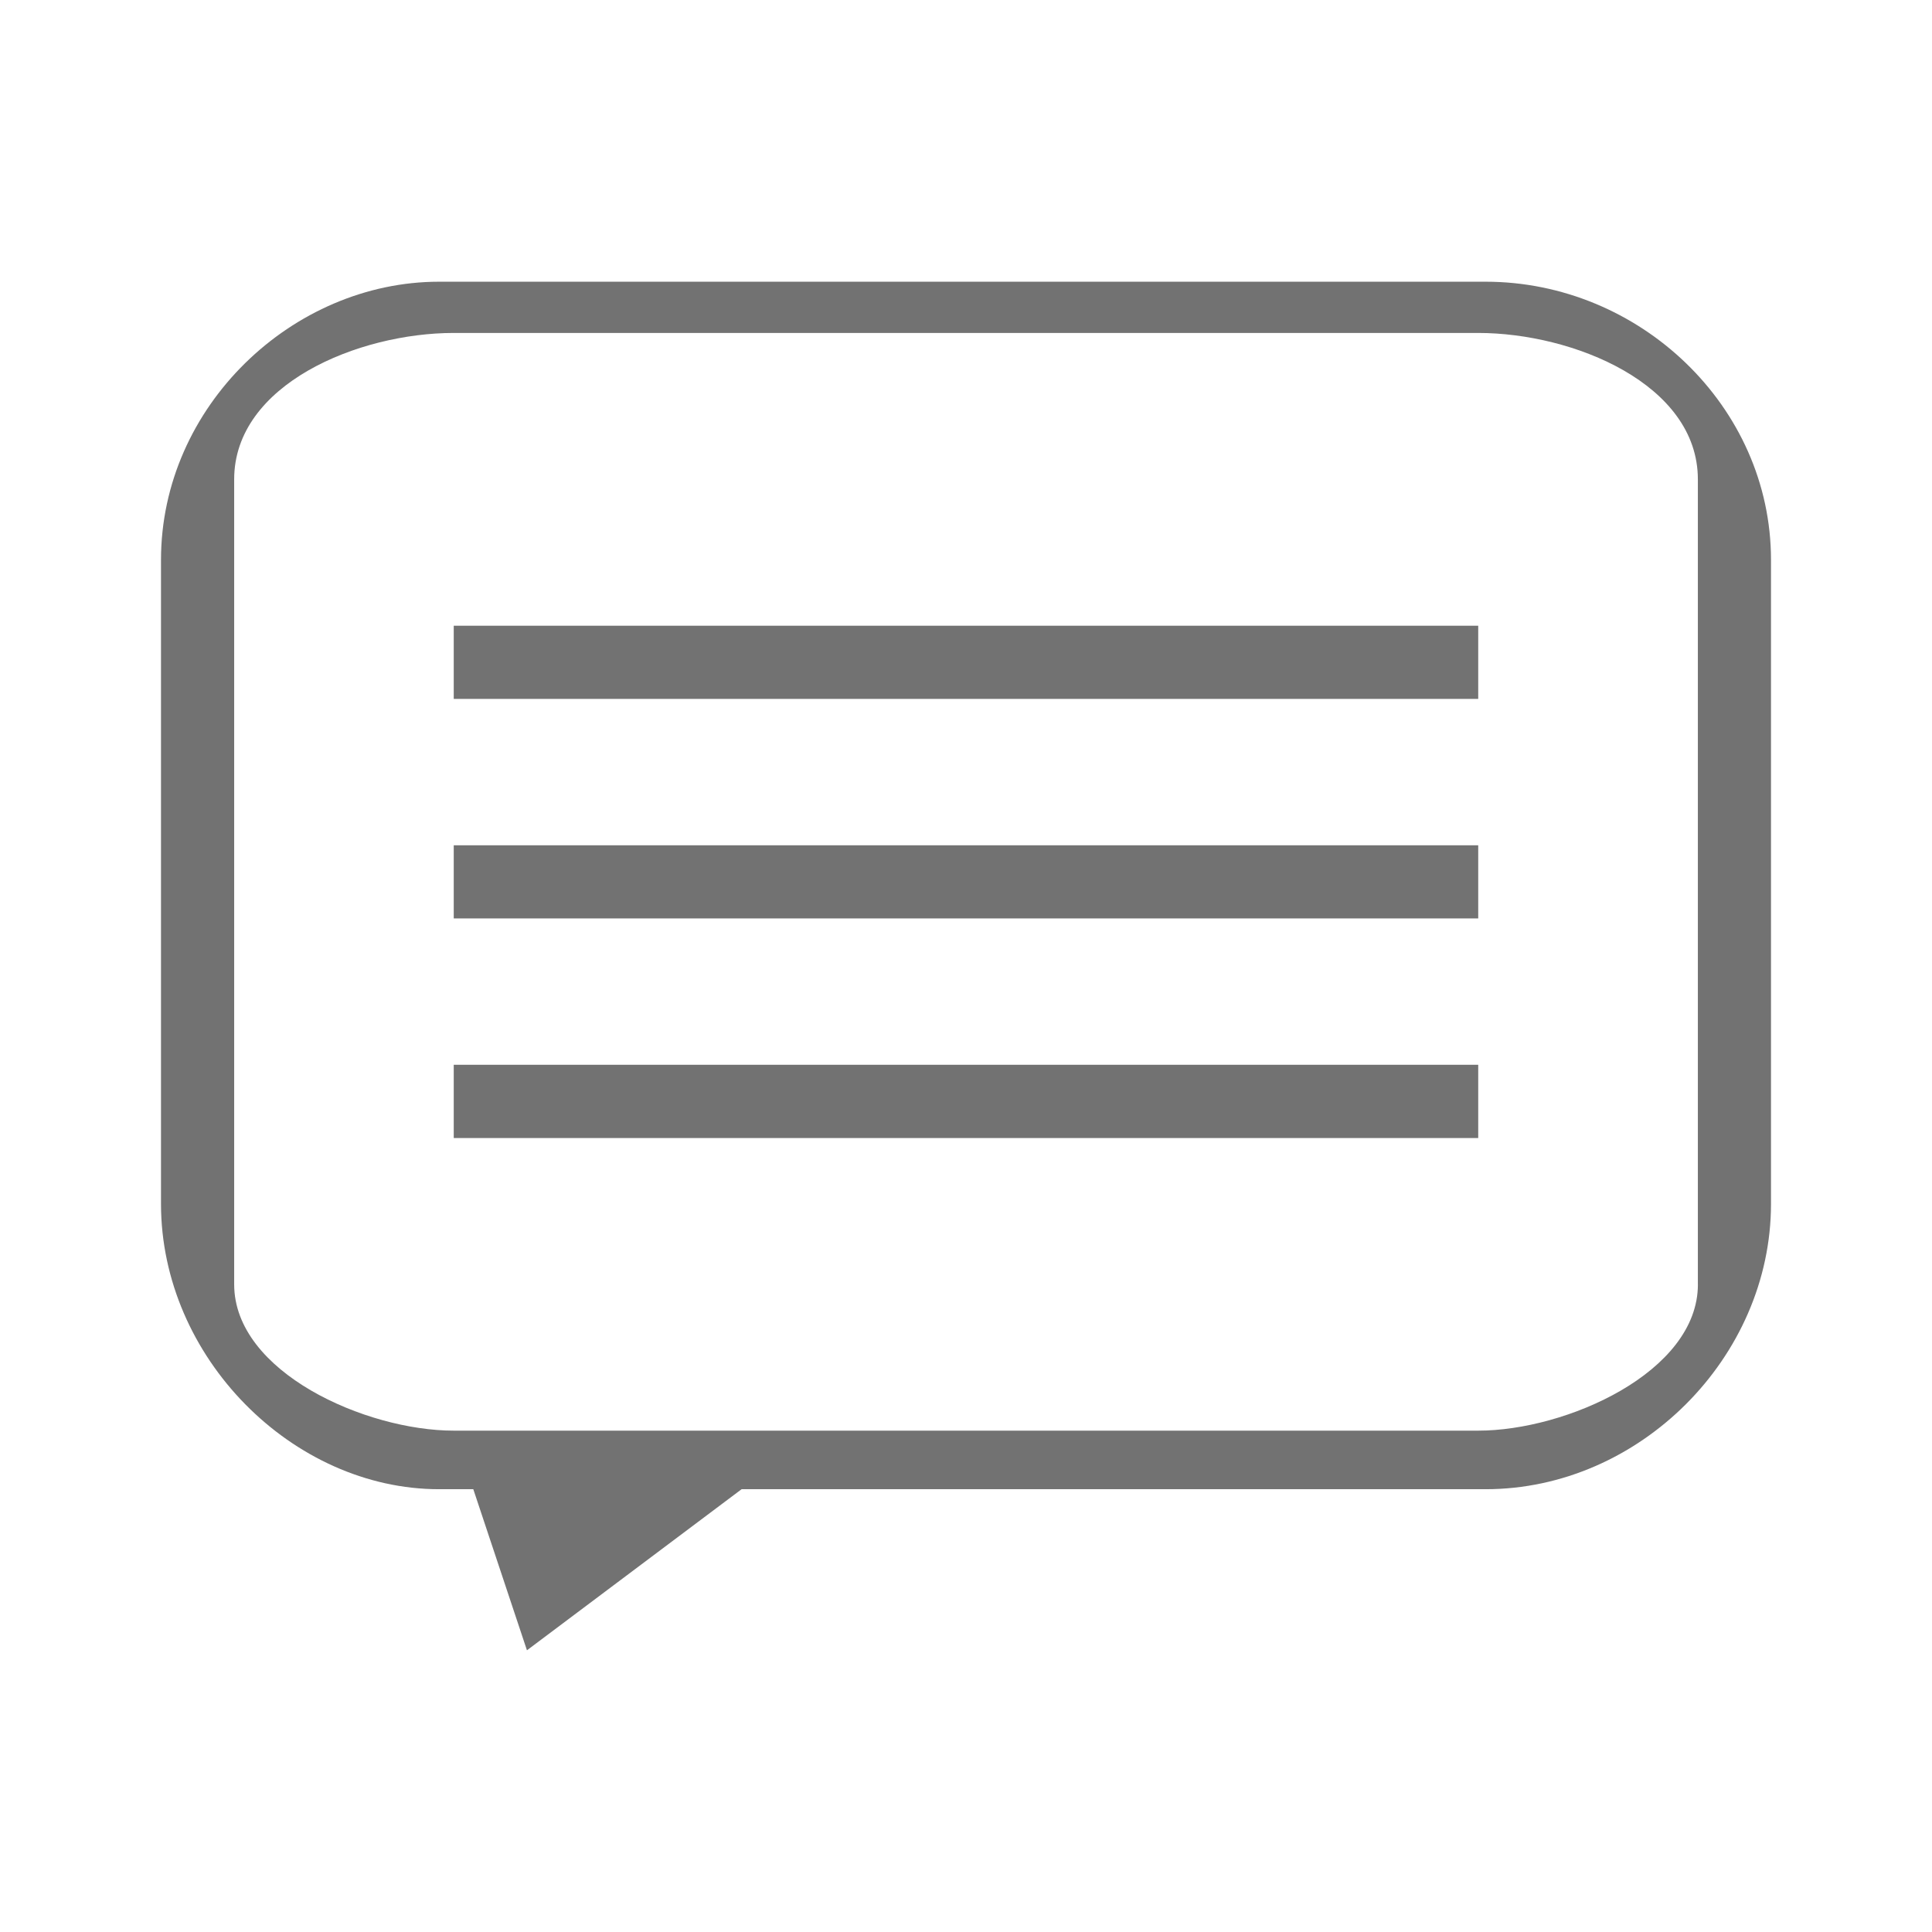
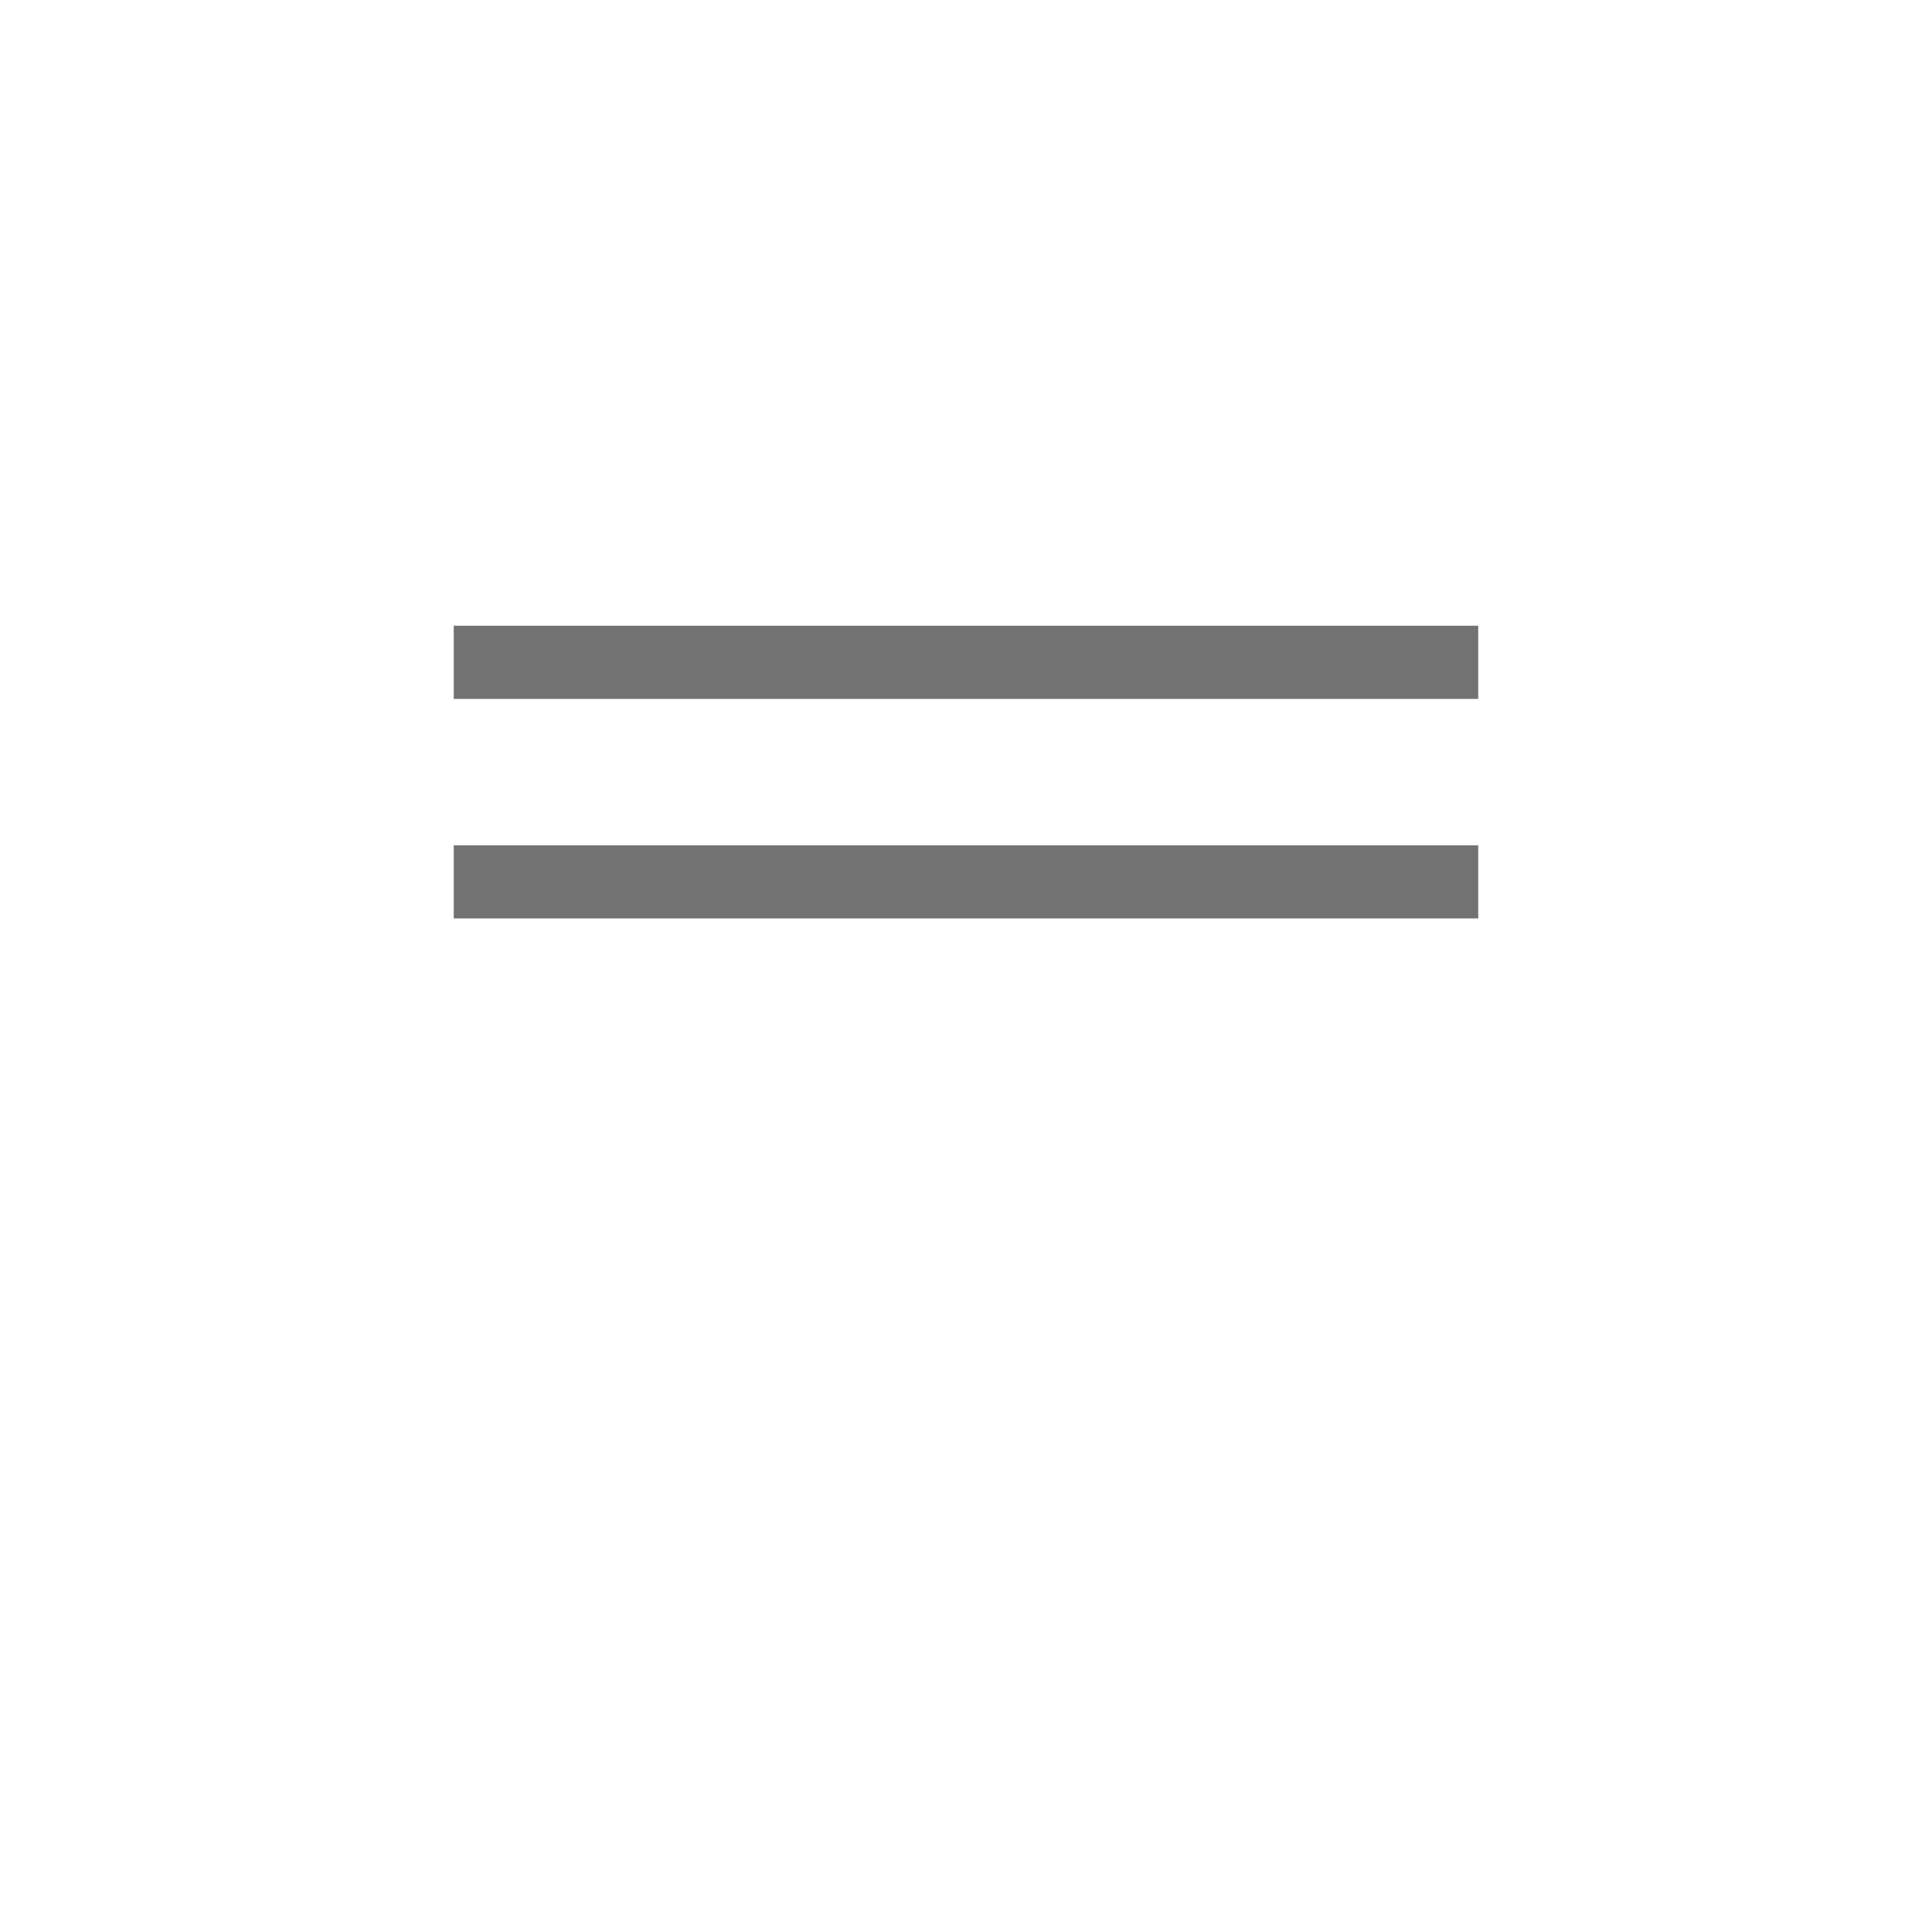
<svg xmlns="http://www.w3.org/2000/svg" version="1.1" id="Ebene_1" x="0px" y="0px" width="48px" height="48px" viewBox="0 0 48 48" enable-background="new 0 0 48 48" xml:space="preserve">
  <g>
    <rect x="11.273" y="15.546" fill="#727272" width="25.453" height="1.818" />
    <rect x="11.273" y="21.001" fill="#727272" width="25.453" height="1.817" />
-     <rect x="11.273" y="26.454" fill="#727272" width="25.453" height="1.82" />
-     <path fill="#727272" d="M36.91,6.999H10.909C7.272,6.999,4,10.091,4,13.91v16c0,3.817,3.272,7.089,6.909,7.089h0.85l1.333,4.002   l5.333-4.002H36.91c3.818,0,7.09-3.271,7.09-7.089v-16C44,10.091,40.729,6.999,36.91,6.999z M42.184,31.91   c0,2.183-3.275,3.634-5.457,3.634H11.273c-2.183,0-5.455-1.451-5.455-3.634V11.909c0-2.364,3.091-3.637,5.455-3.637h25.453   c2.365,0,5.457,1.272,5.457,3.637V31.91z" />
  </g>
</svg>